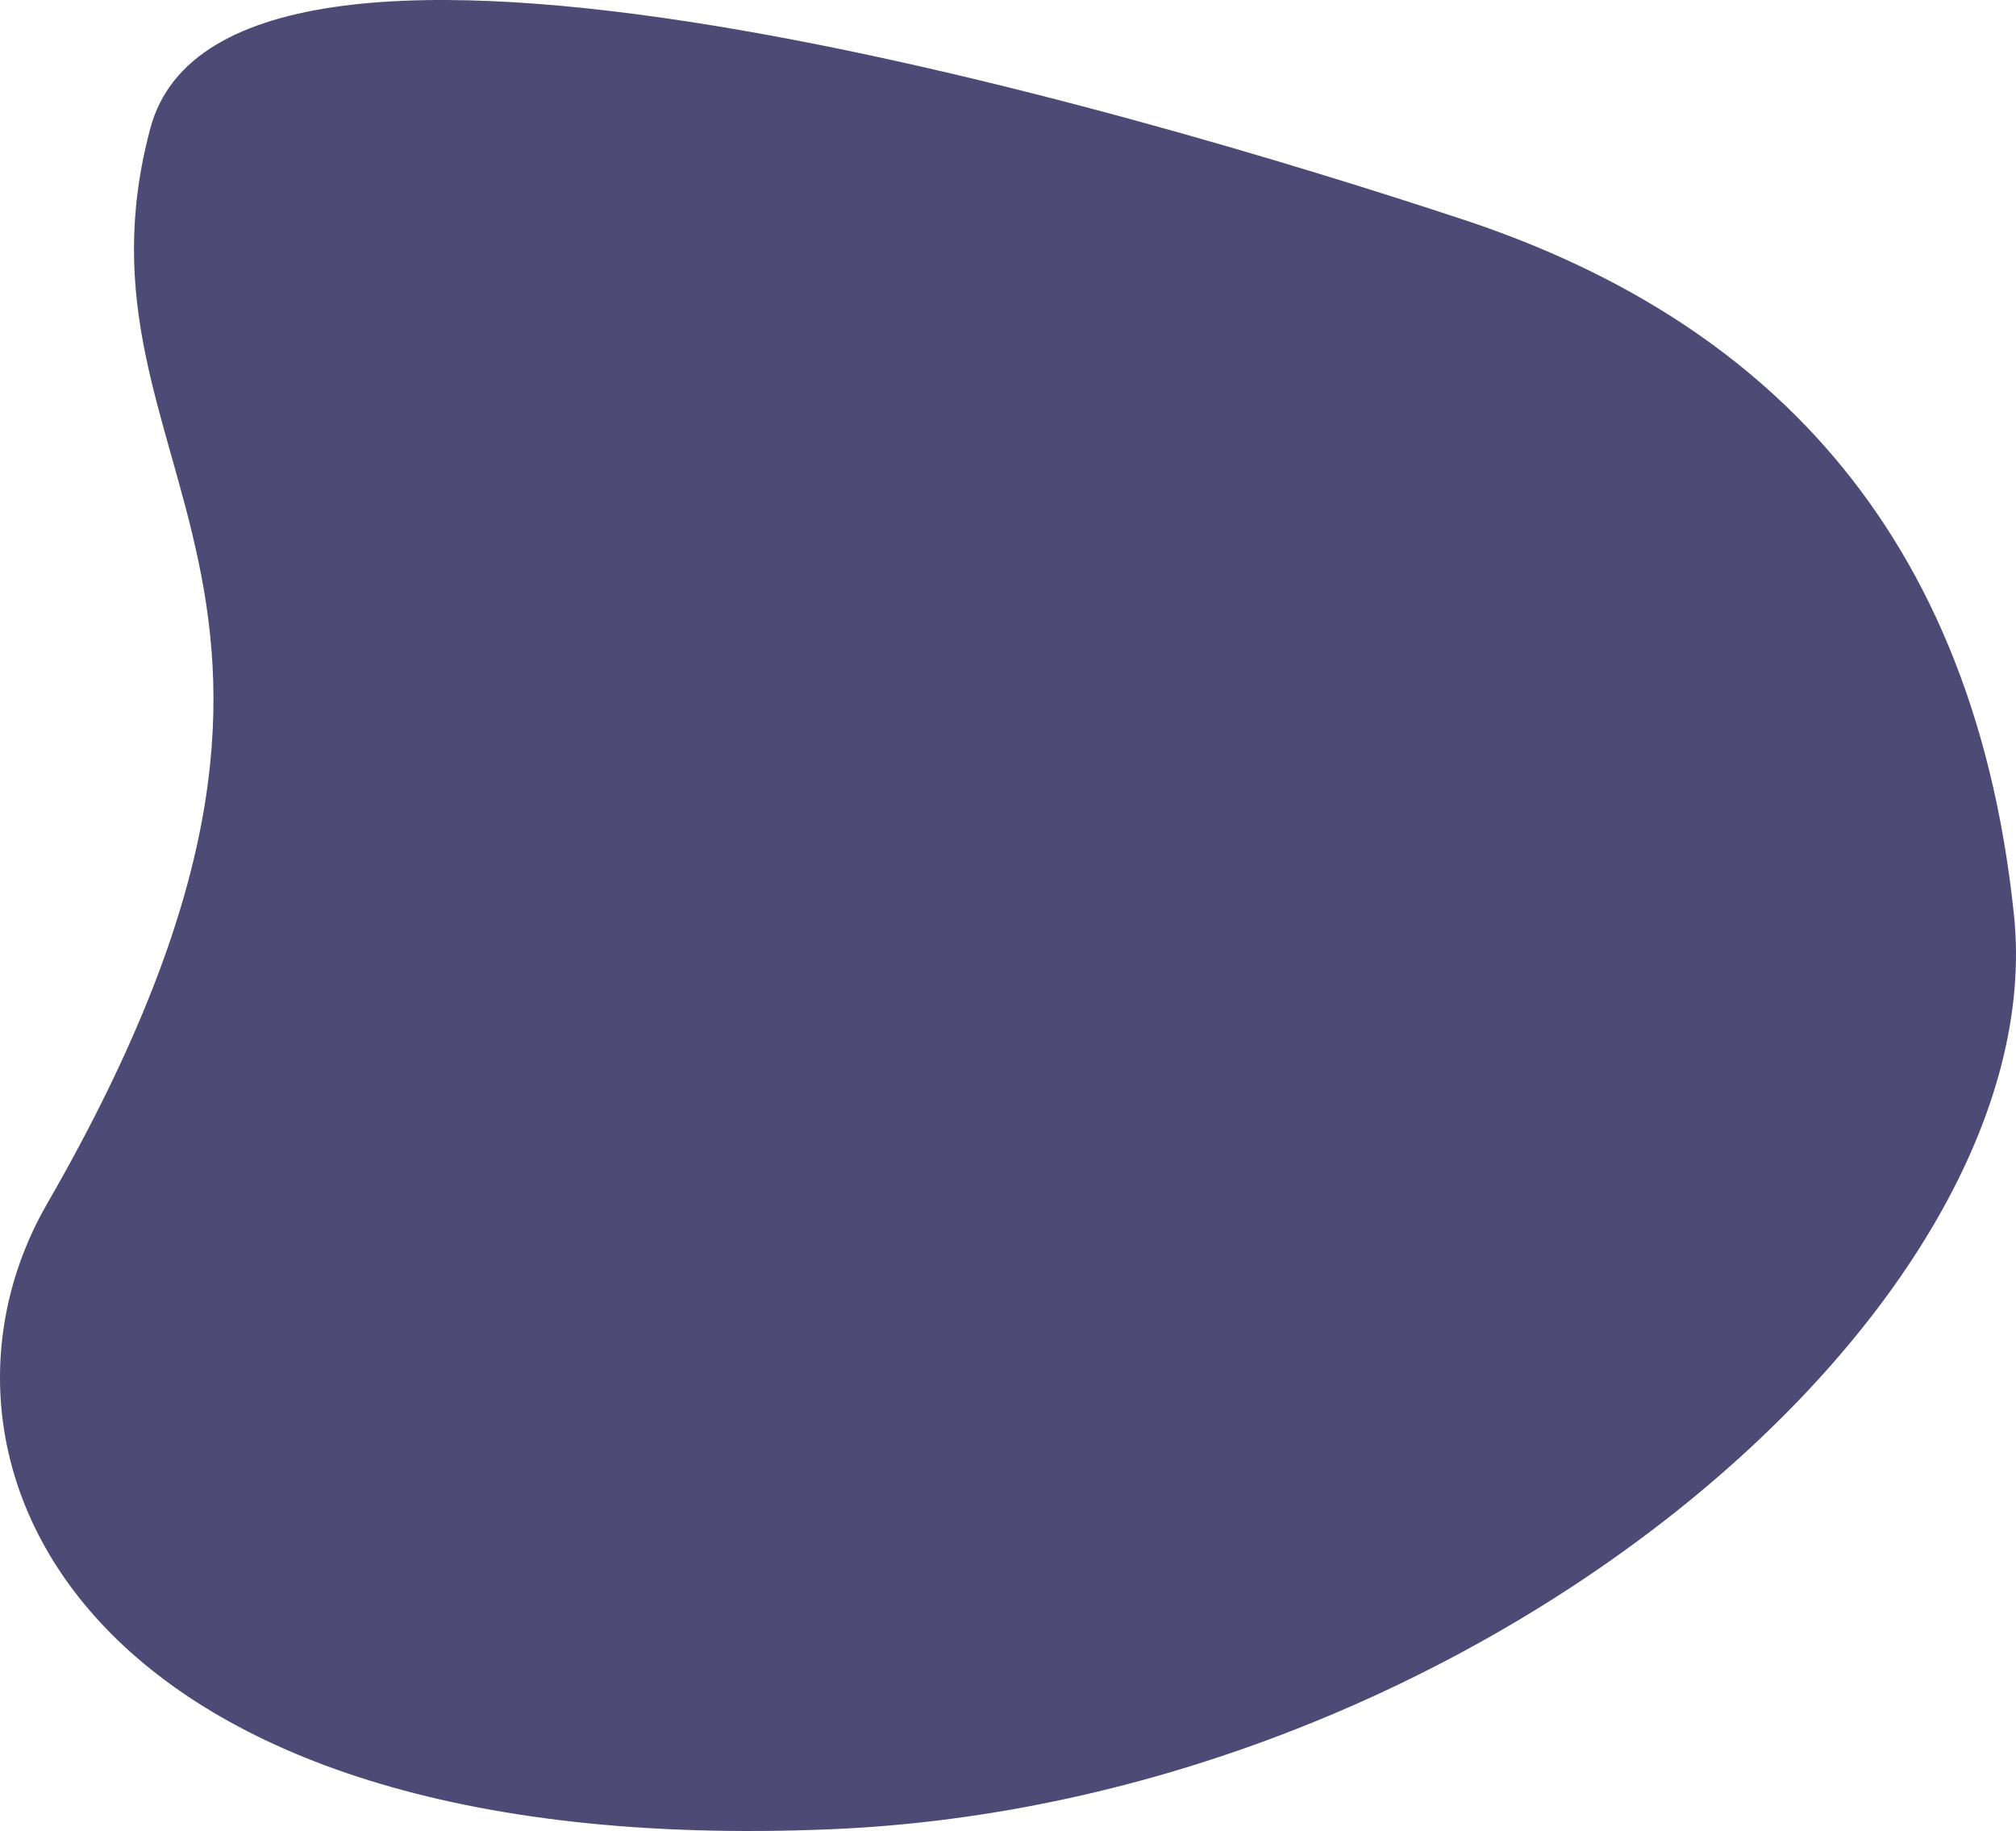
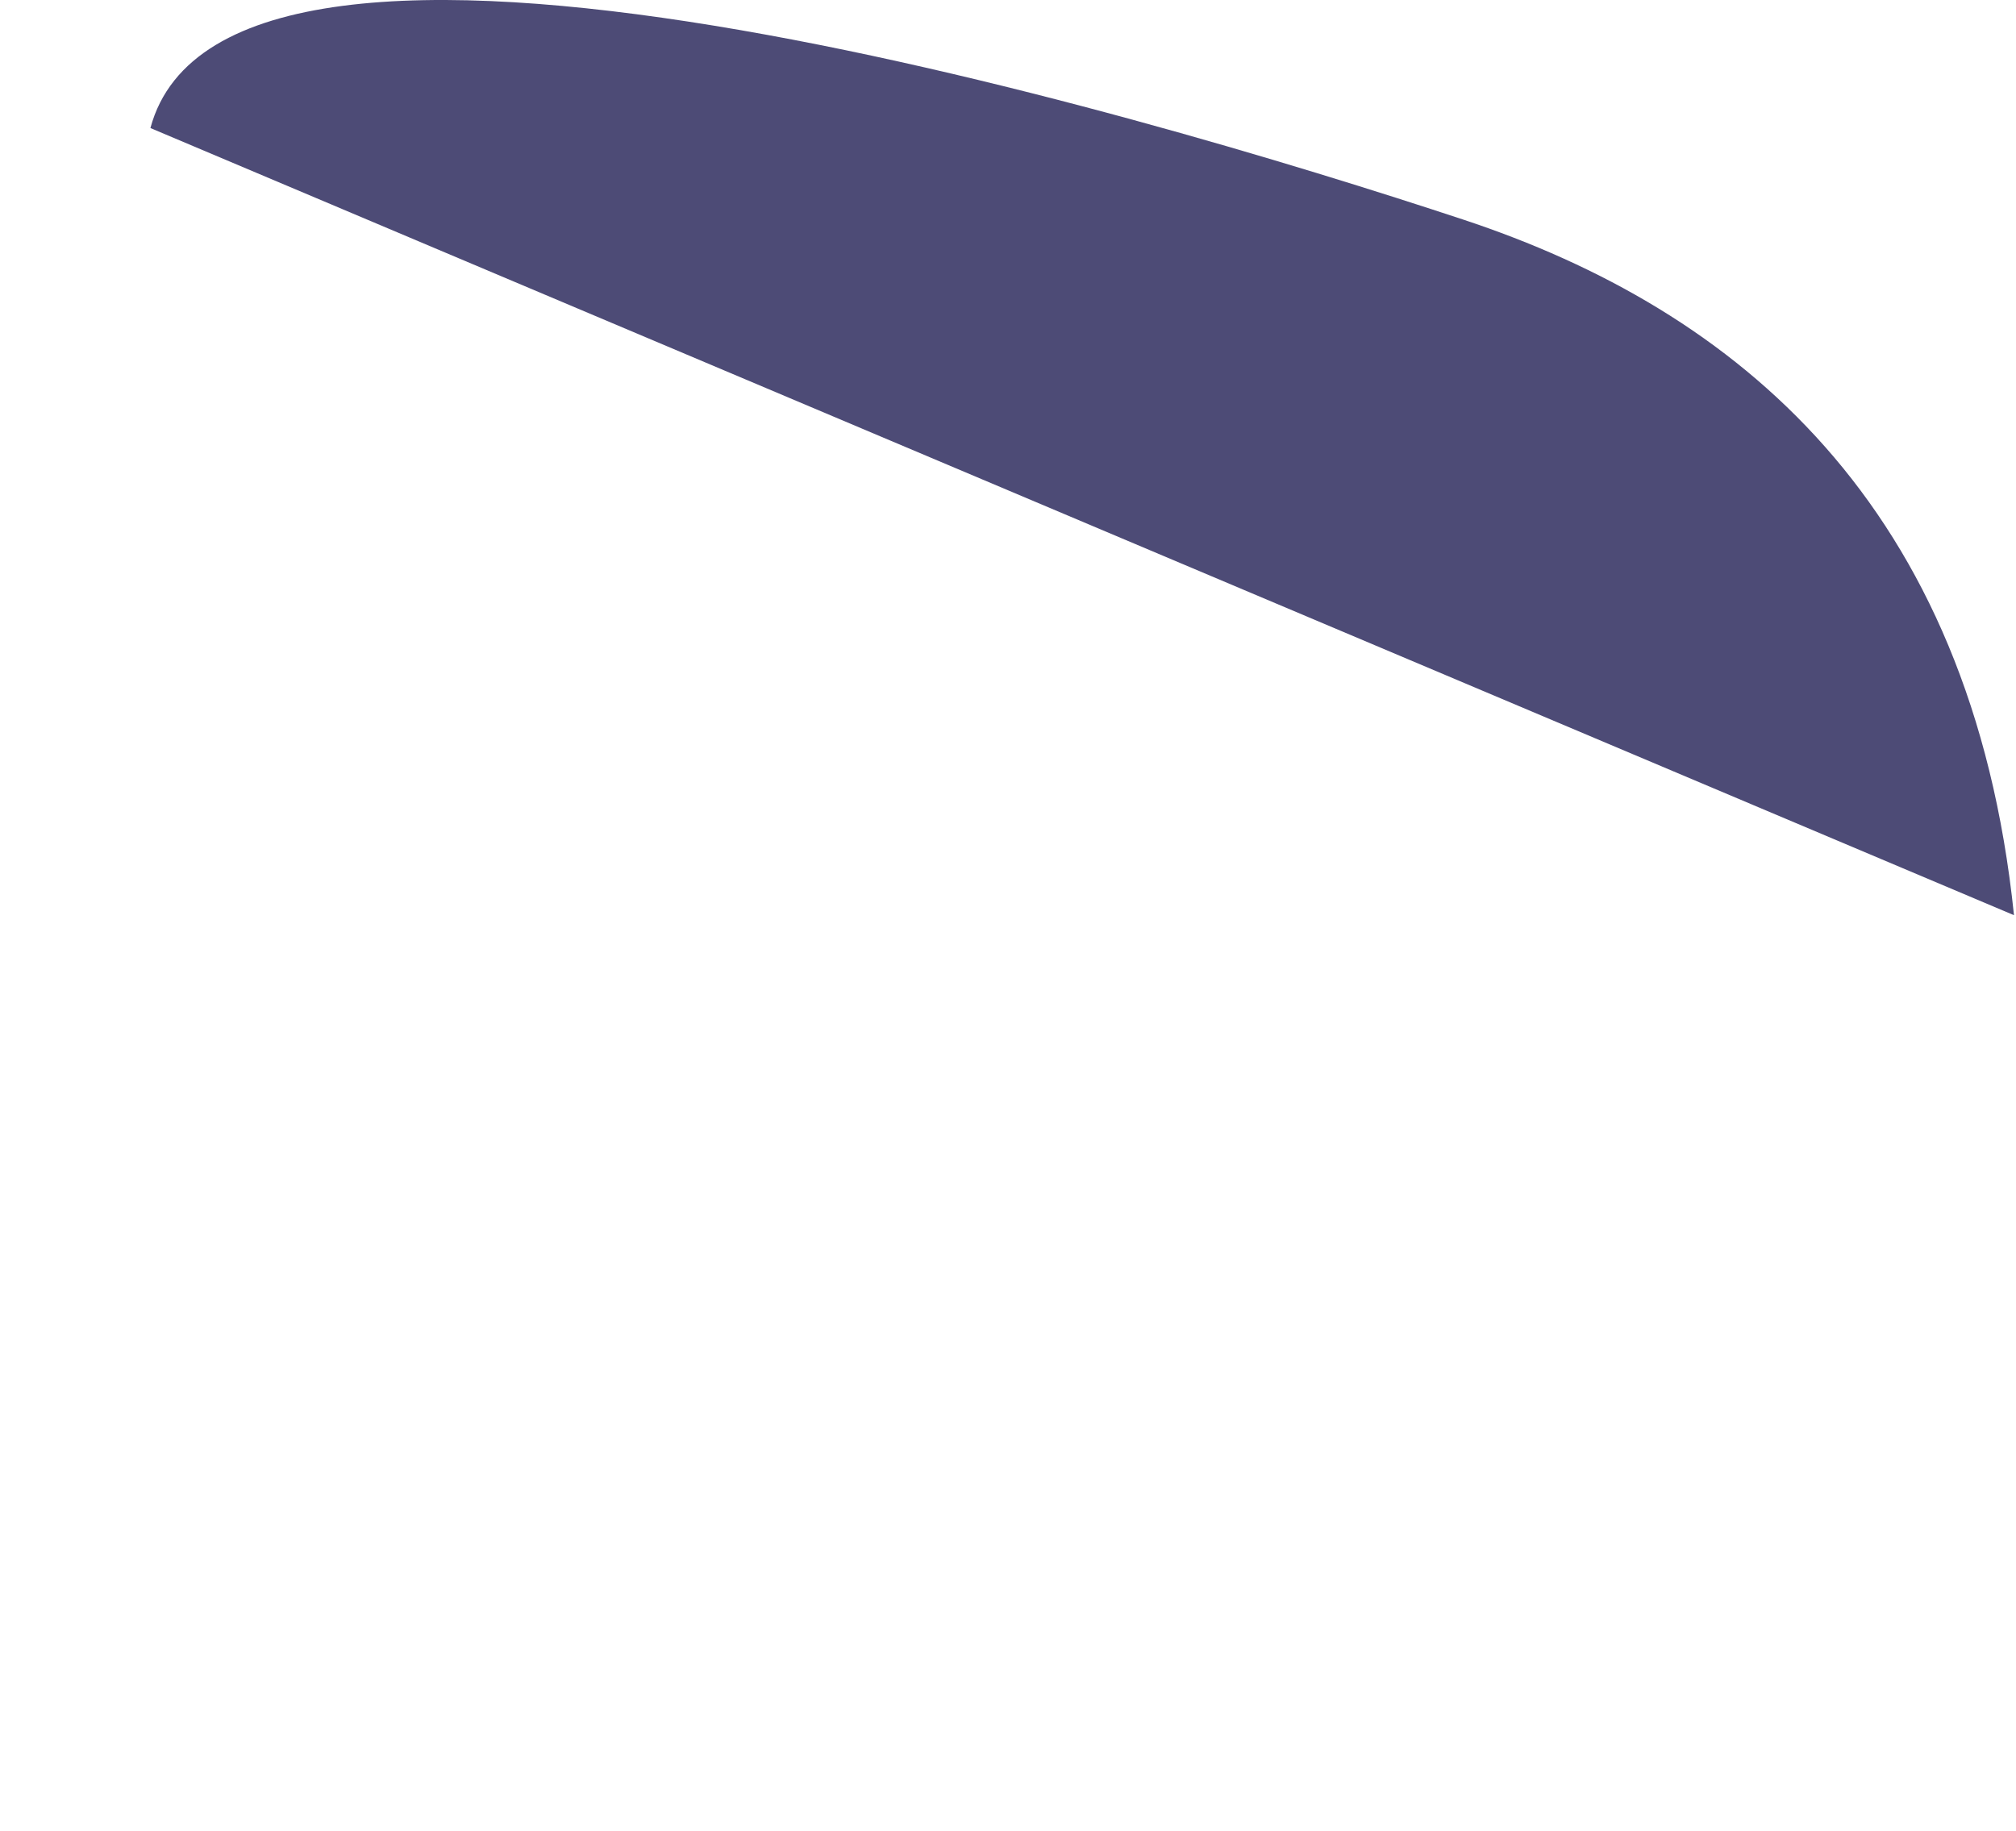
<svg xmlns="http://www.w3.org/2000/svg" width="620.045" height="563.25" viewBox="0 0 620.045 563.25">
  <g id="Слой_2" data-name="Слой 2" transform="translate(0 -54.812)">
    <g id="Слой_1" data-name="Слой 1" transform="translate(0 -0.002)">
-       <path id="Контур_1" data-name="Контур 1" d="M46.263,94.2C70.021,5.718,349.994,89.3,449.973,122.342c84.177,27.828,156.338,87.367,169.454,214C631.878,456.6,454.059,609.22,255.563,617.52,23.146,627.284-30.355,502.828,14.5,425.09,125.041,233.3,17.61,200.969,46.263,94.2" transform="translate(0 0.002)" fill="#4d4b76" />
+       <path id="Контур_1" data-name="Контур 1" d="M46.263,94.2C70.021,5.718,349.994,89.3,449.973,122.342c84.177,27.828,156.338,87.367,169.454,214" transform="translate(0 0.002)" fill="#4d4b76" />
    </g>
  </g>
</svg>